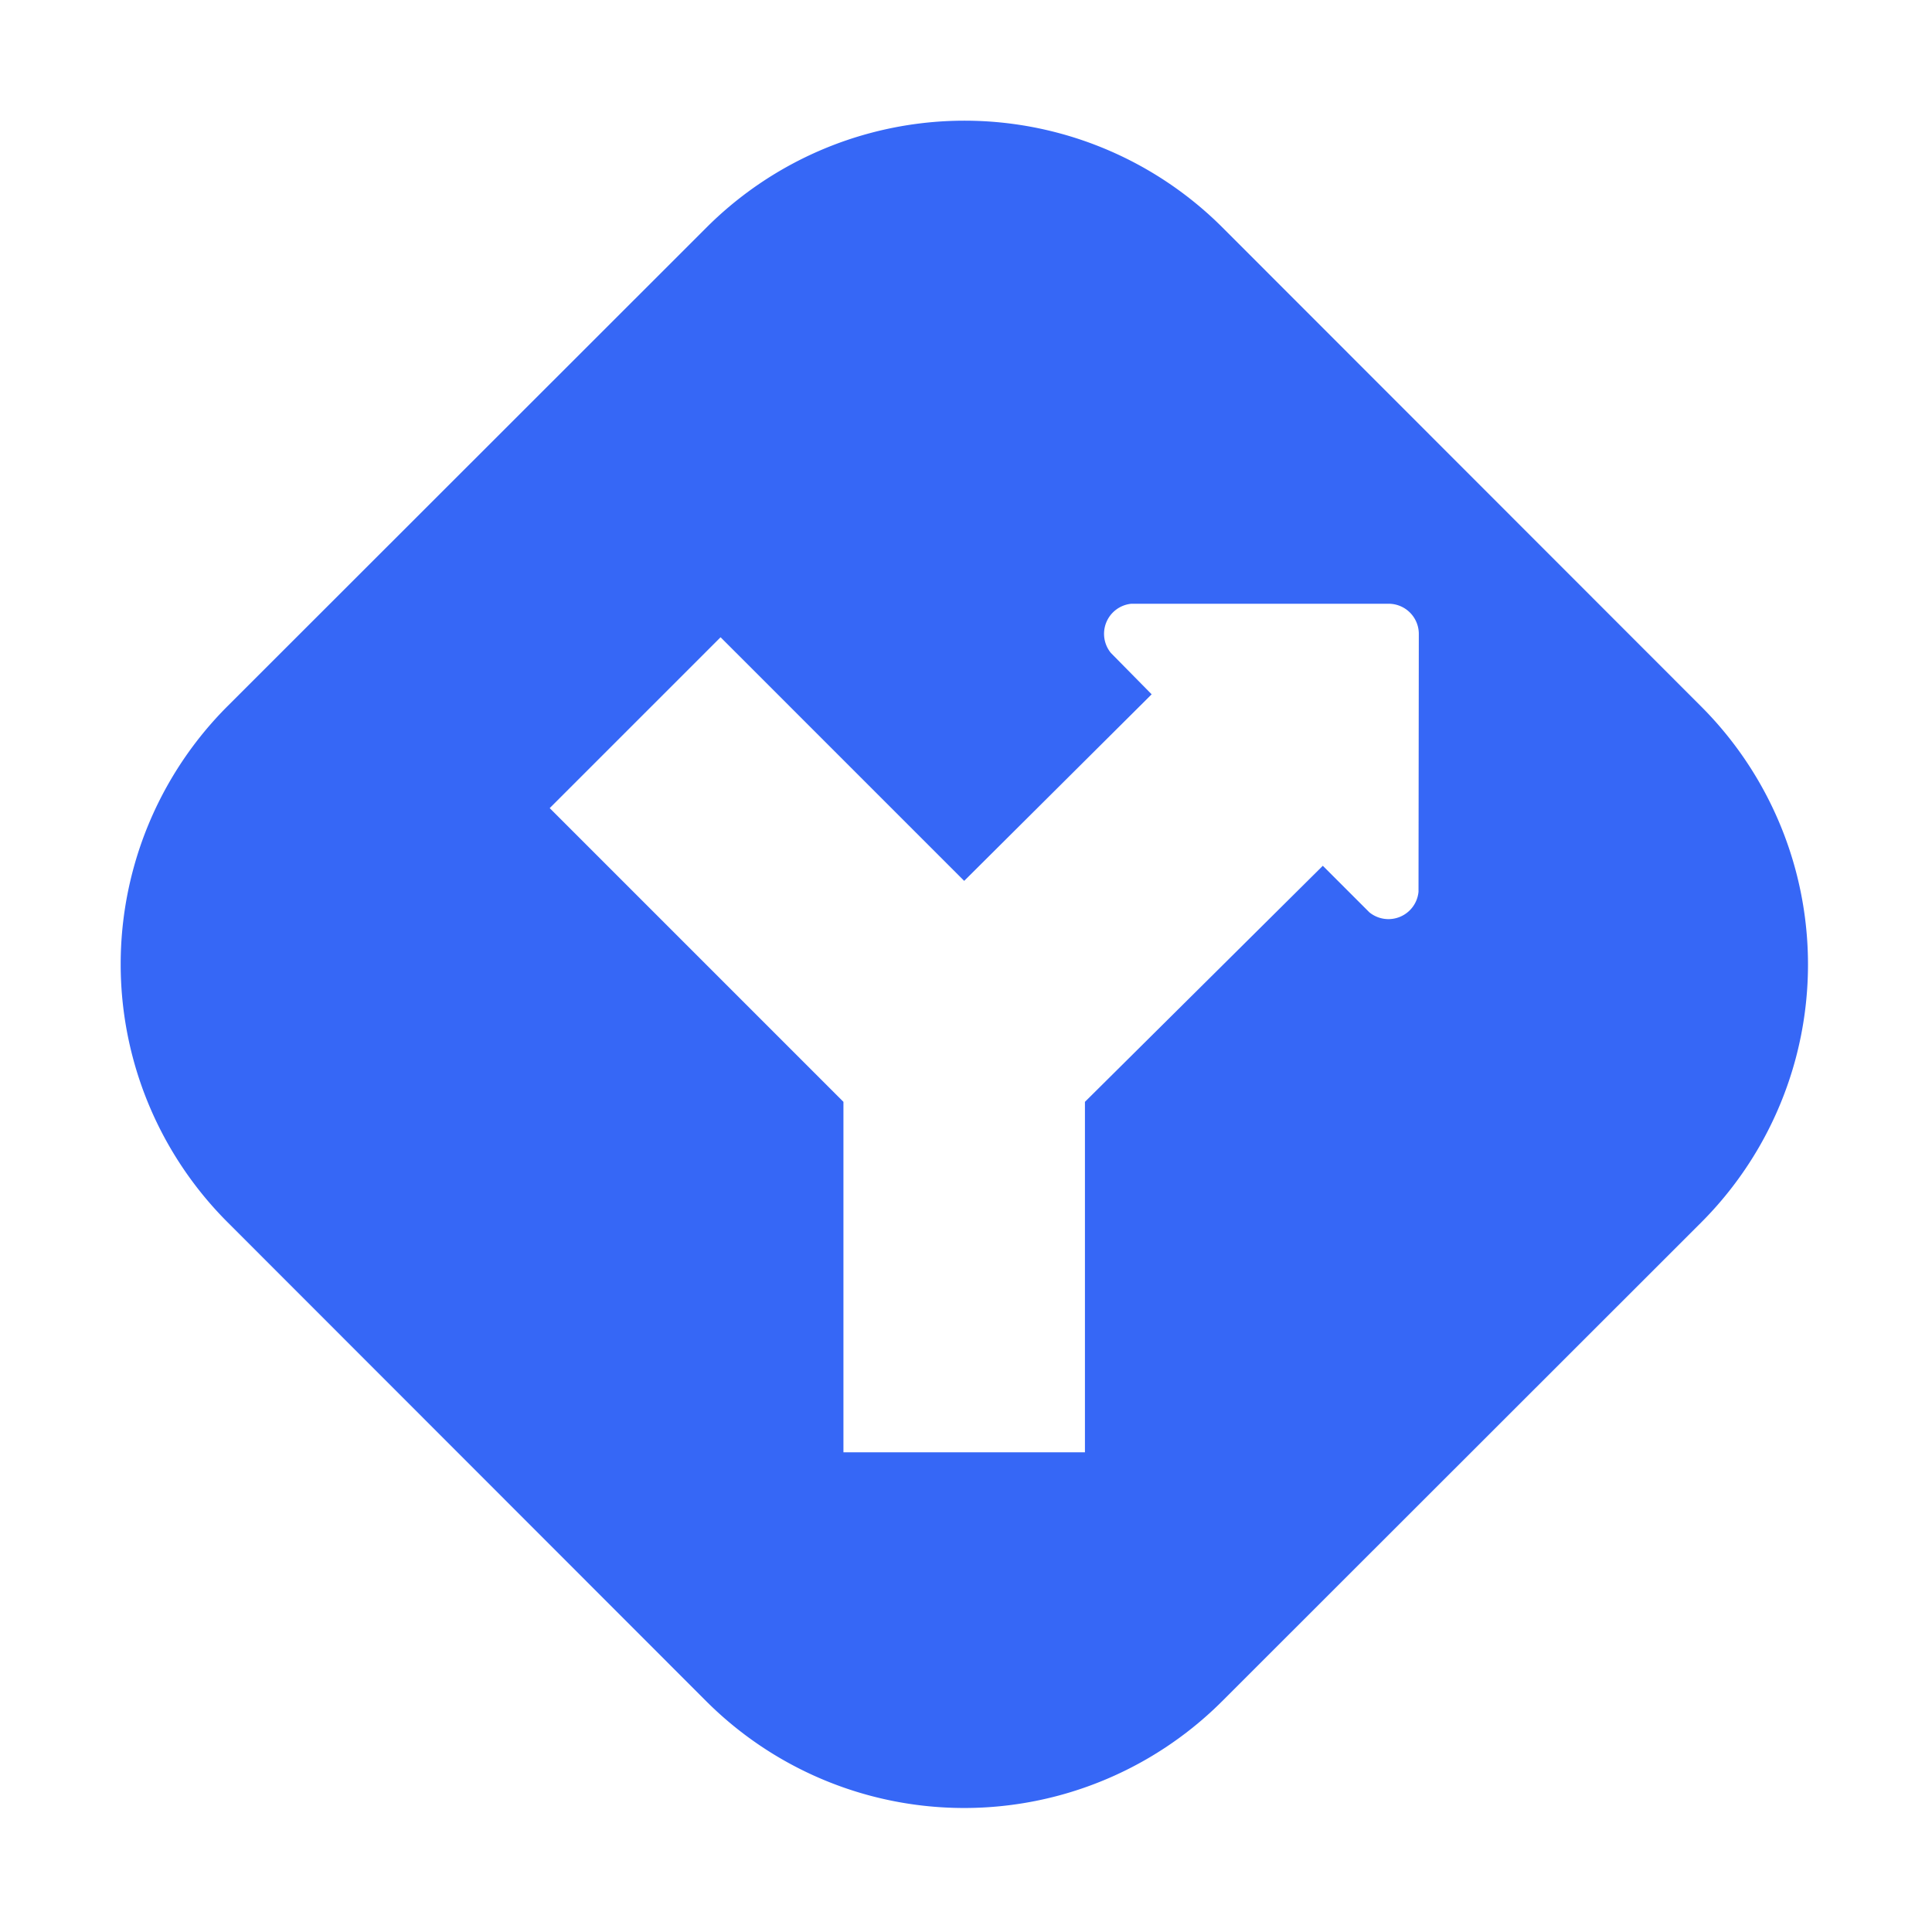
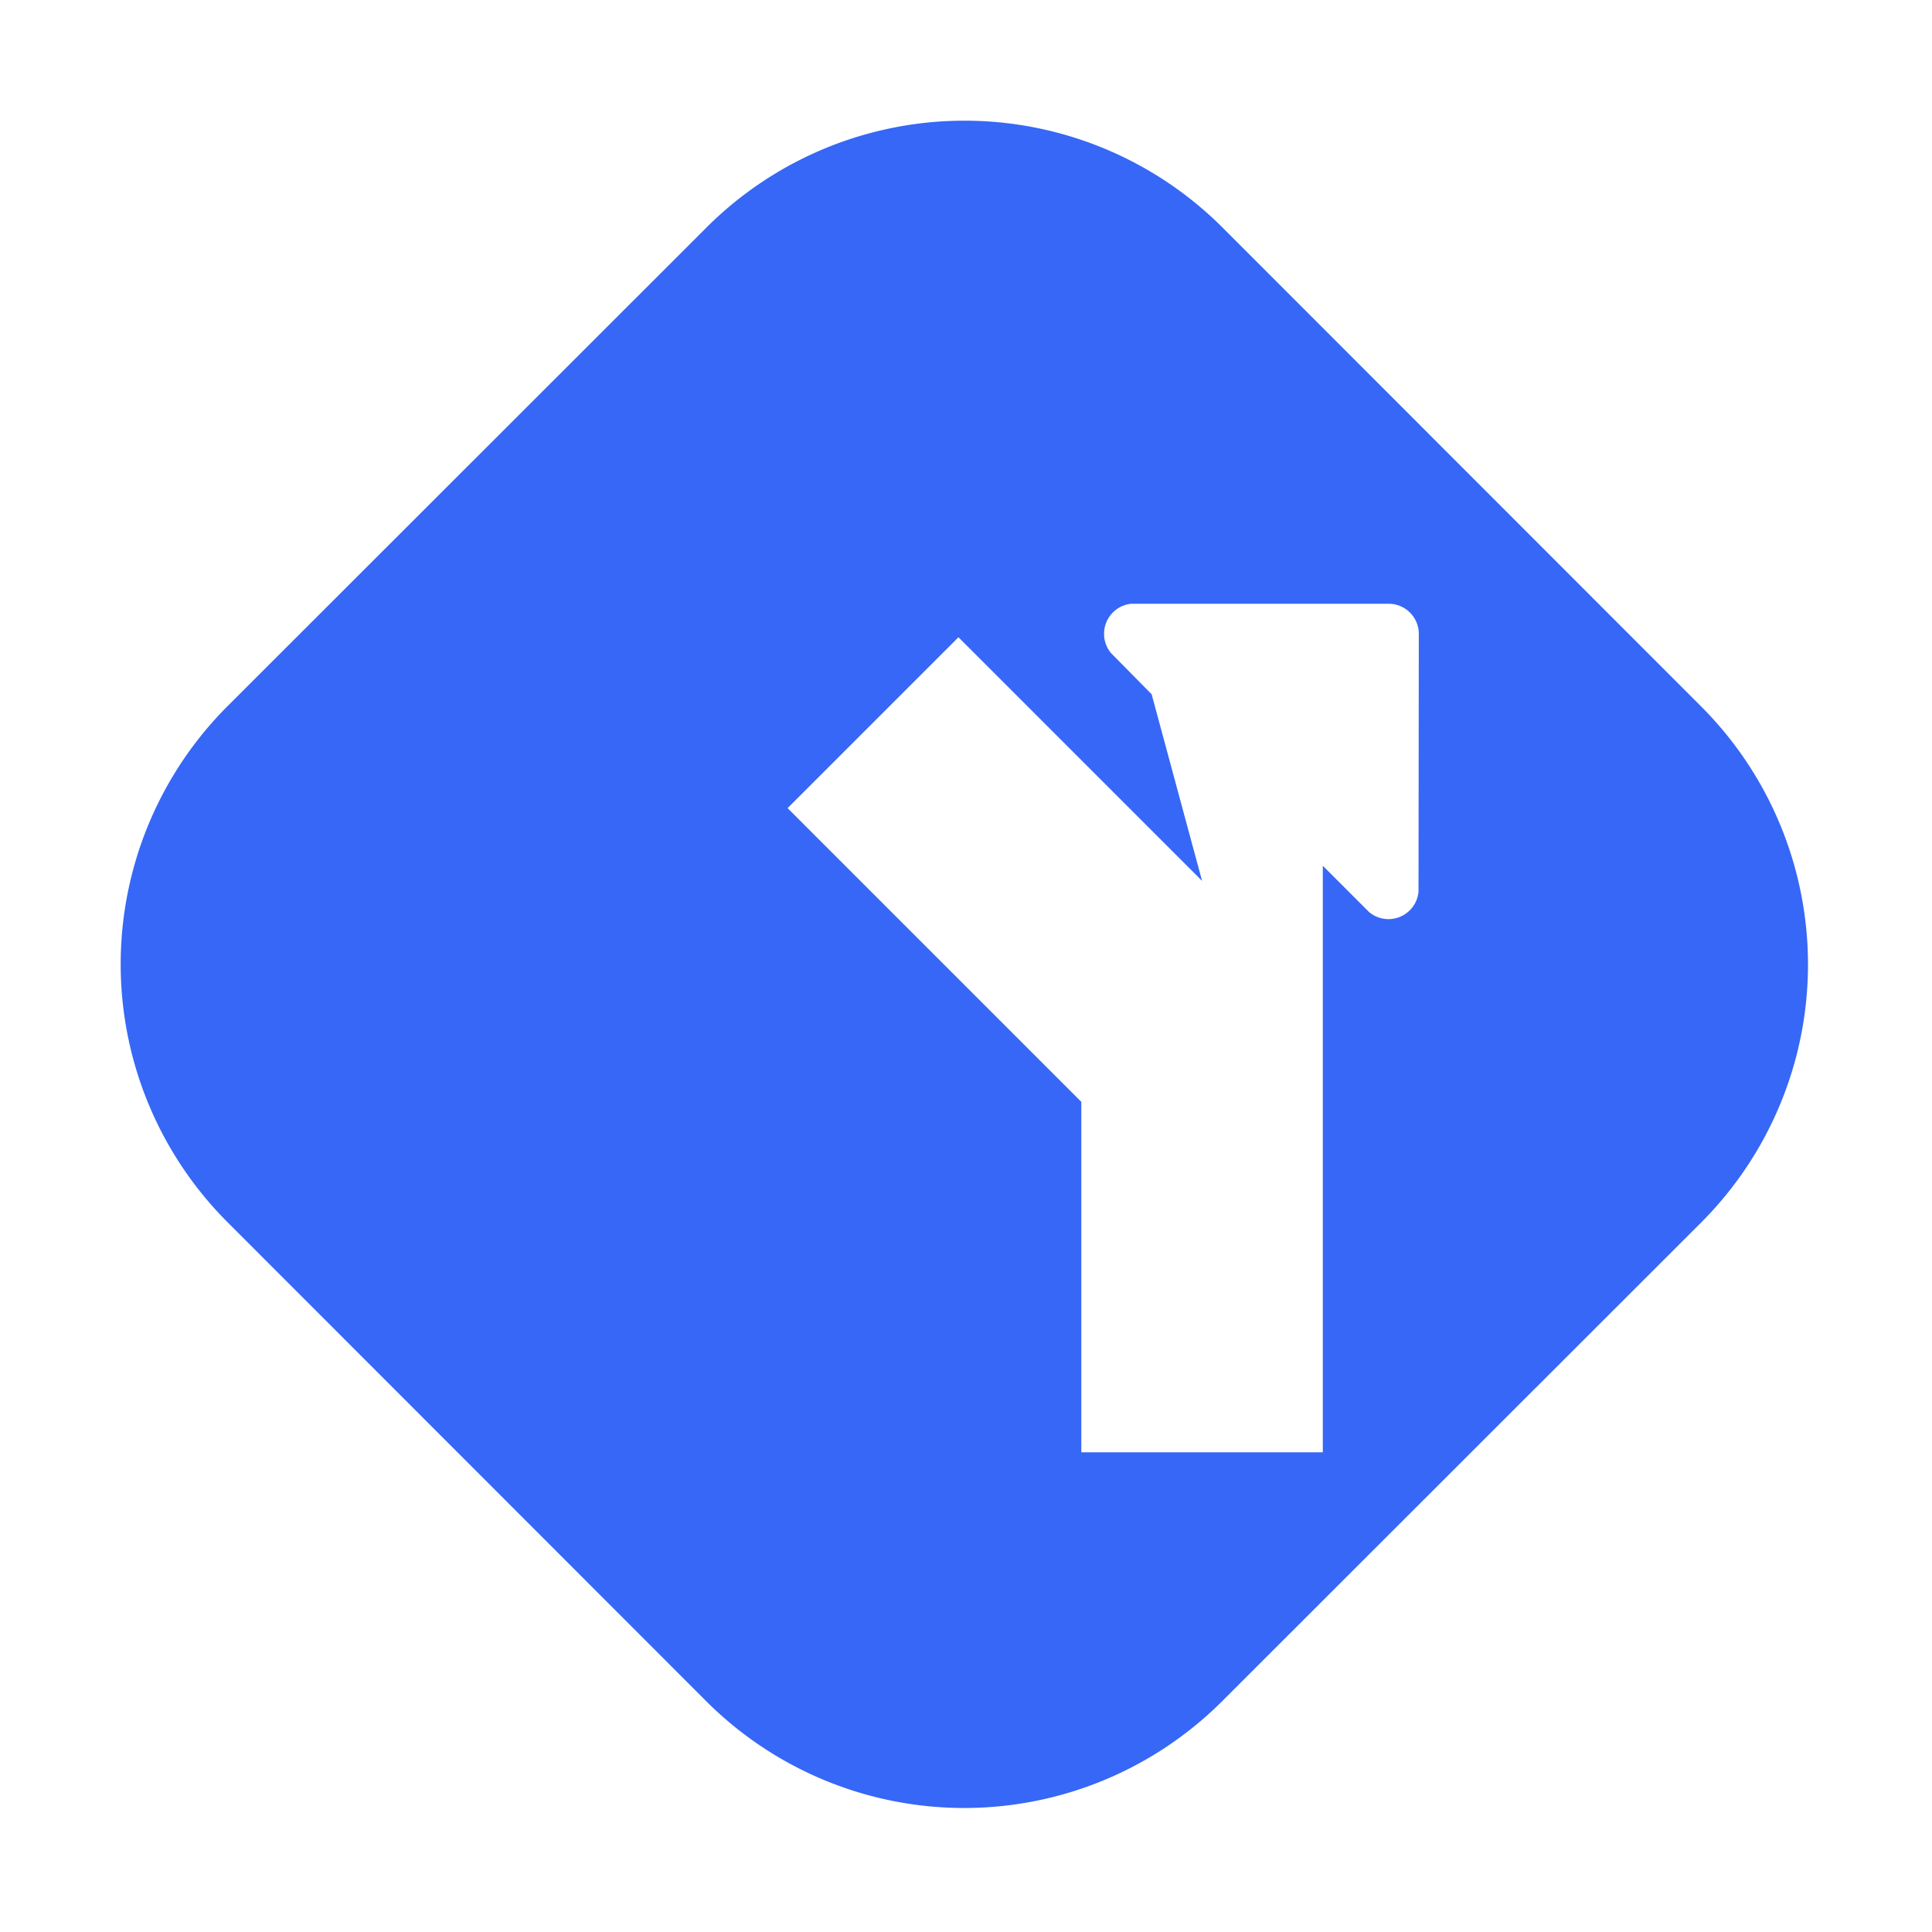
<svg xmlns="http://www.w3.org/2000/svg" viewBox="0 0 64 64">
  <defs>
    <style>.cls-1{fill:#3667f6;}</style>
  </defs>
  <title />
  <g data-name="Layer 2" id="Layer_2">
-     <path class="cls-1" d="M40.5,7.54a12.09,12.09,0,0,0-17.1,0L7.54,23.39a12.09,12.09,0,0,0,0,17.1L23.39,56.35a12.09,12.09,0,0,0,17.1,0L56.35,40.5a12.09,12.09,0,0,0,0-17.1Zm6.49,22a1,1,0,0,1-1.63.68l-1.54-1.54L35.94,36.5V48.11h-8V36.5l-9.73-9.73,5.66-5.66,8.07,8.07L38.15,23,36.8,21.63A1,1,0,0,1,37.48,20H46a1,1,0,0,1,1,1Z" />
+     <path class="cls-1" d="M40.5,7.54a12.09,12.09,0,0,0-17.1,0L7.54,23.39a12.09,12.09,0,0,0,0,17.1L23.39,56.35a12.09,12.09,0,0,0,17.1,0L56.35,40.5a12.09,12.09,0,0,0,0-17.1Zm6.49,22a1,1,0,0,1-1.63.68l-1.54-1.54V48.11h-8V36.5l-9.73-9.73,5.66-5.66,8.07,8.07L38.15,23,36.8,21.63A1,1,0,0,1,37.48,20H46a1,1,0,0,1,1,1Z" />
  </g>
</svg>